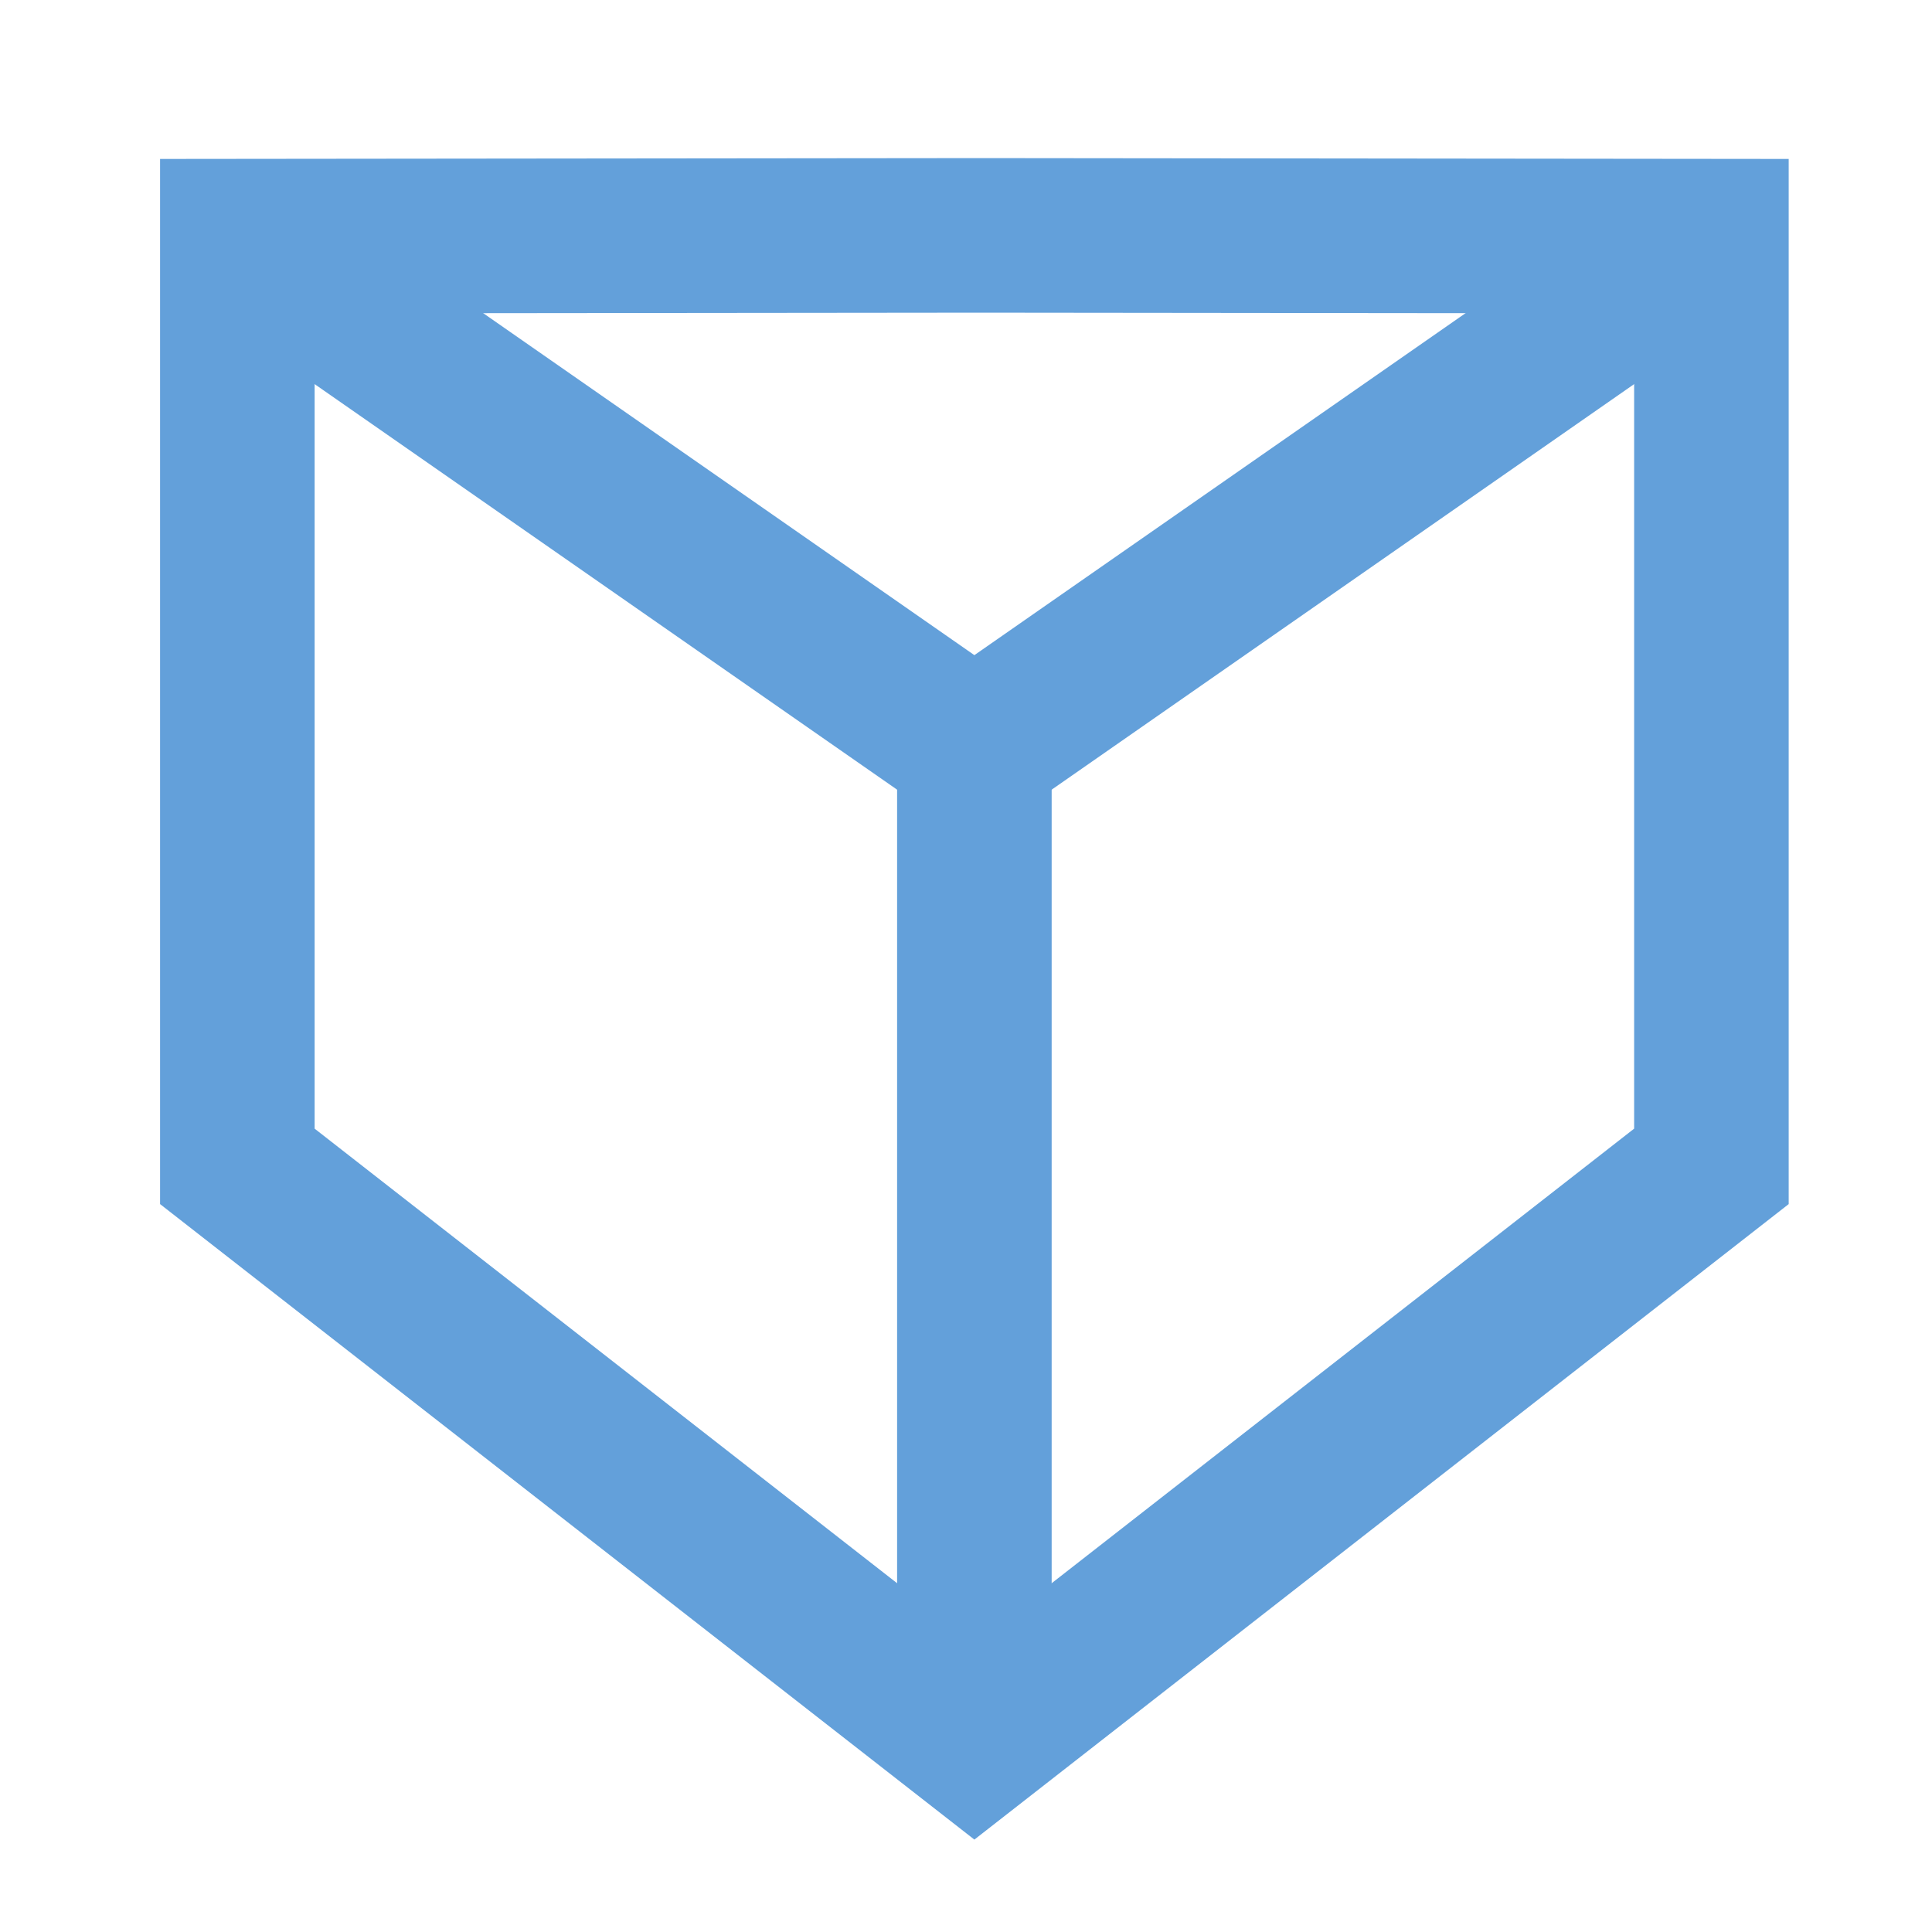
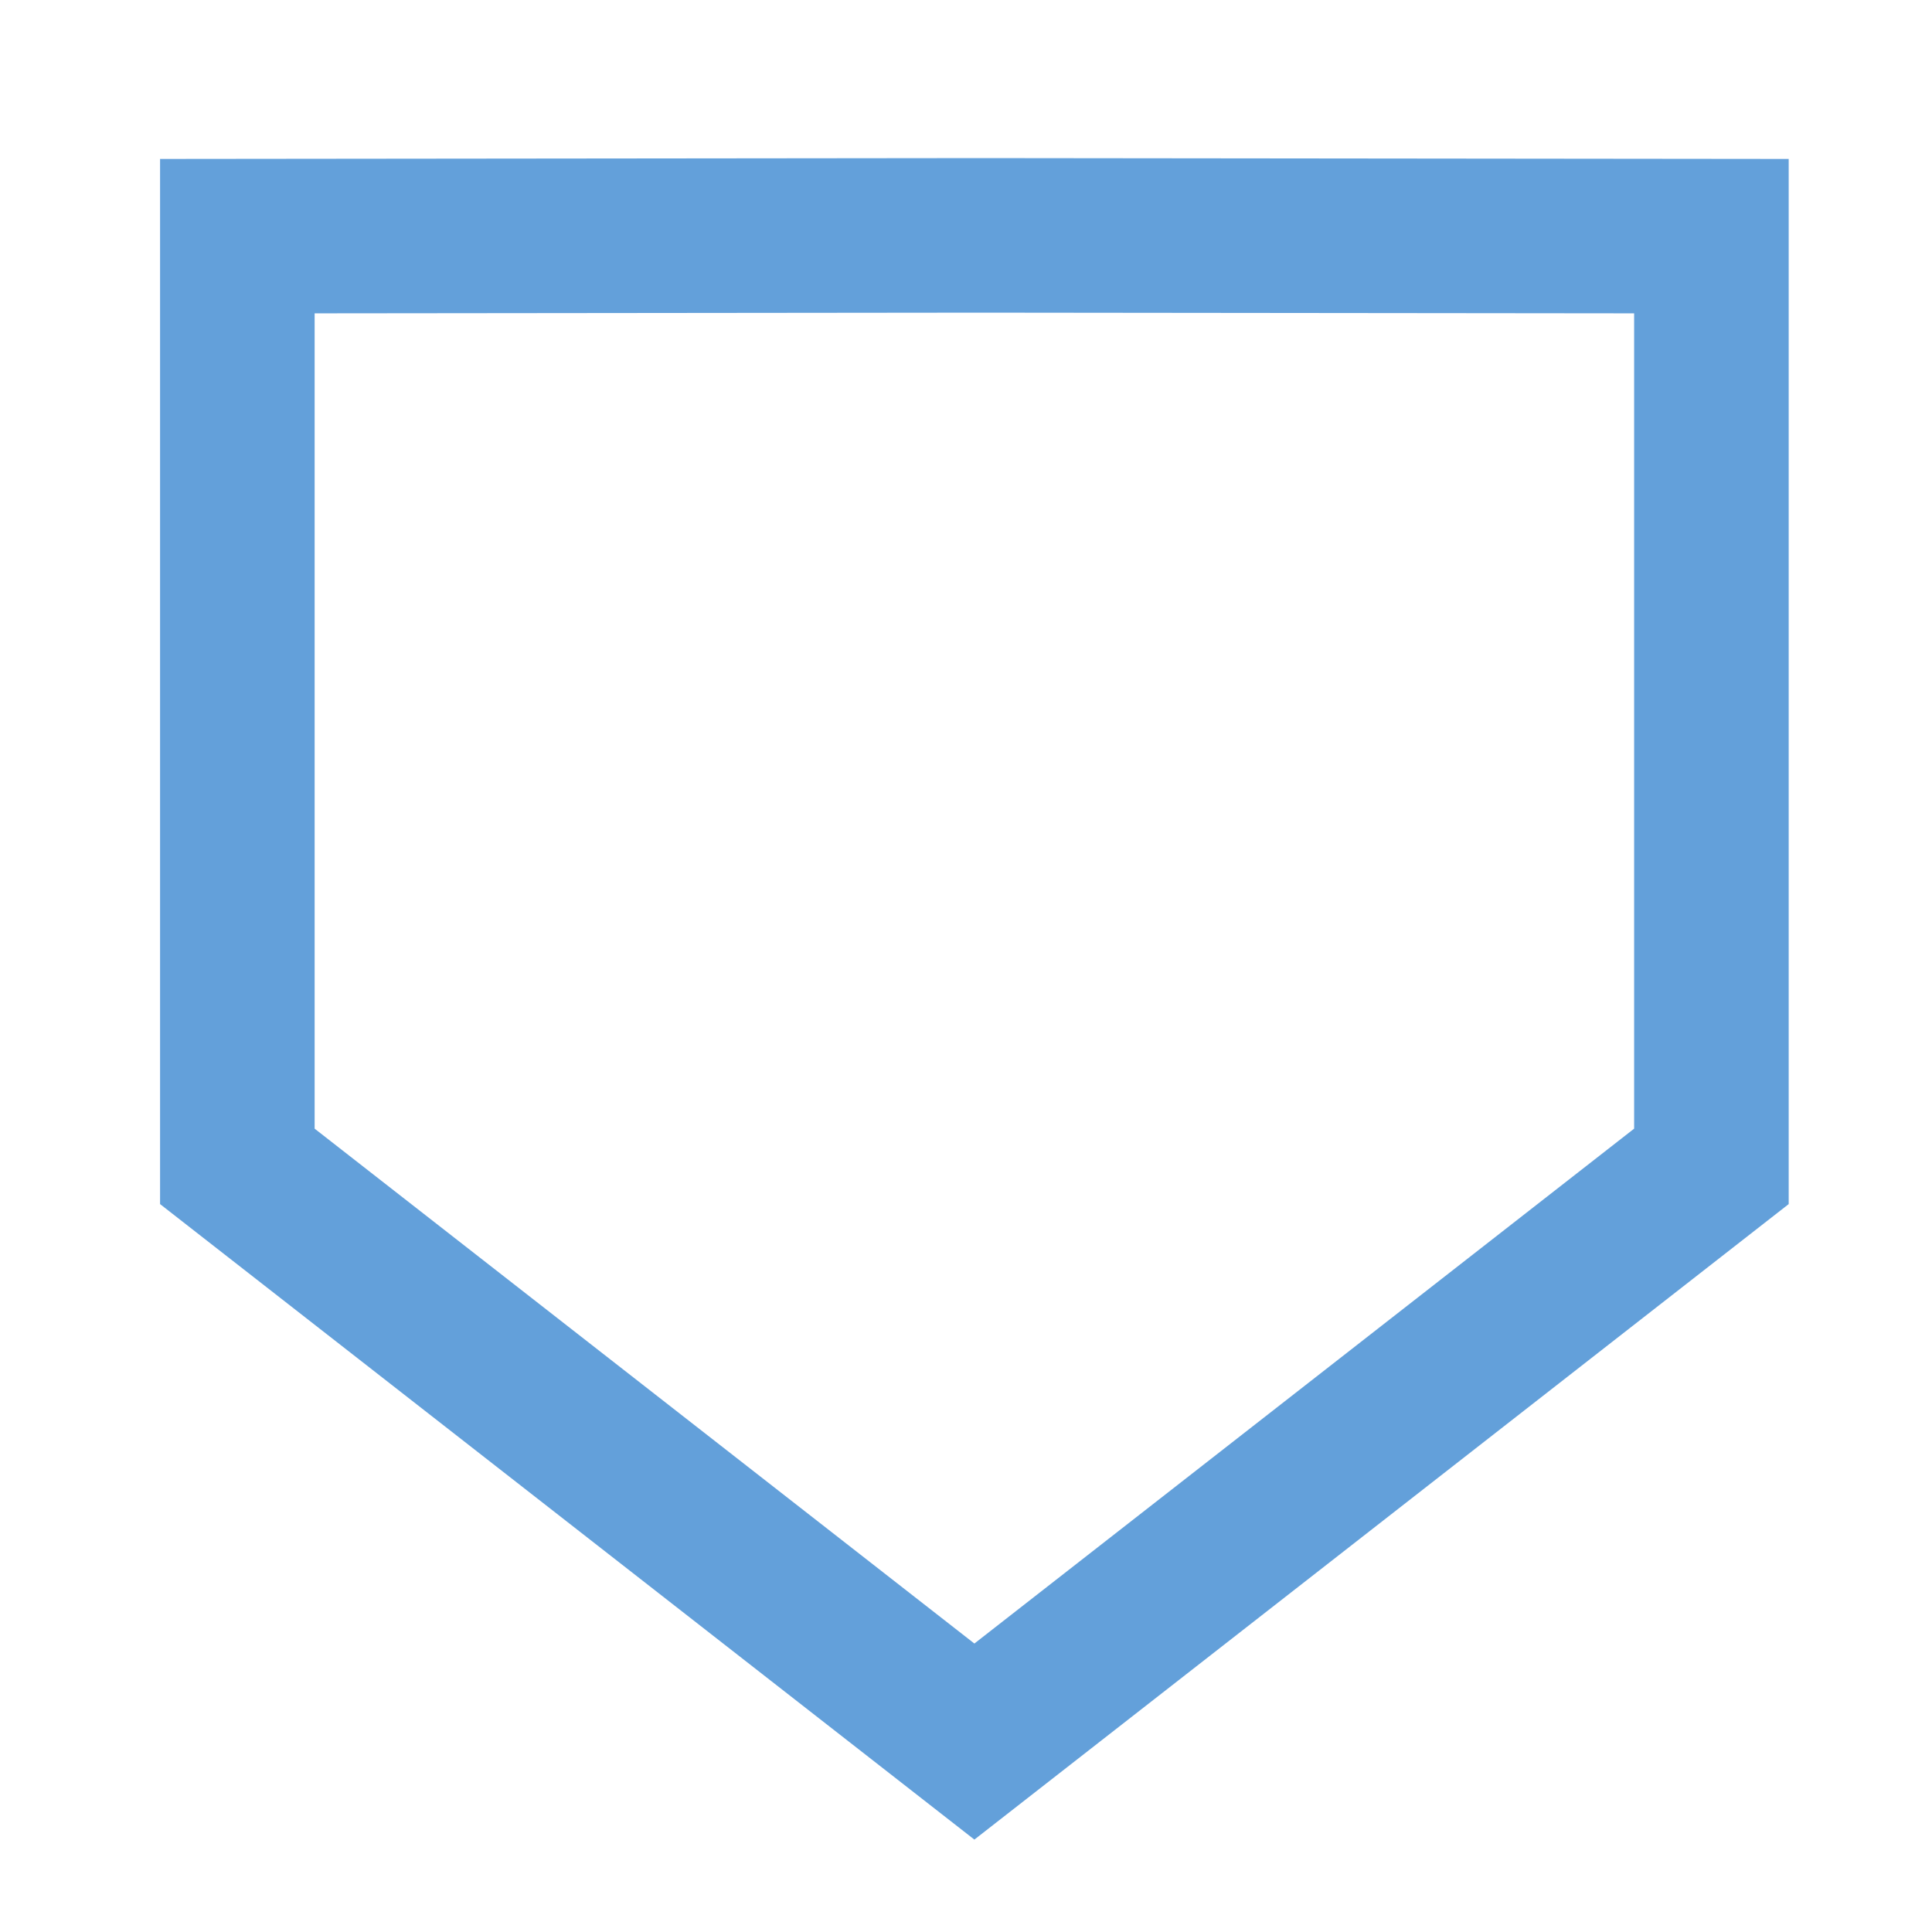
<svg xmlns="http://www.w3.org/2000/svg" version="1.1" id="Ebene_1" x="0px" y="0px" width="500px" height="500px" viewBox="0 0 500 500" enable-background="new 0 0 500 500" xml:space="preserve">
  <g id="Ebene_1_1_">
    <polygon fill="none" stroke="#63A0DA" stroke-width="40" stroke-miterlimit="10" points="253.965,60.915 61.426,61.113    61.426,301.857 252.169,450.715 442.912,301.857 442.912,61.113  " />
-     <polyline fill="none" stroke="#63A0DA" stroke-width="40" stroke-miterlimit="10" points="61.426,61.113 252.169,193.922    442.912,61.113  " />
-     <line fill="none" stroke="#63A0DA" stroke-width="40" stroke-miterlimit="10" x1="252.169" y1="193.922" x2="252.169" y2="450.715" />
  </g>
  <g id="Ebene_2" display="none">
    <g display="inline">
-       <path fill="#647D8E" stroke="#647D8E" stroke-width="8" stroke-miterlimit="10" d="M399.666,237.218    c4.635-3.268,9.059-6.971,13.204-11.119c39.16-39.162,39.16-102.655,0-141.818c-39.163-39.161-102.657-39.161-141.819,0    c-4.146,4.148-7.85,8.57-11.117,13.206L399.666,237.218z" />
-       <path fill="#647D8E" stroke="#647D8E" stroke-width="8" stroke-miterlimit="10" d="M245.395,128.108    c-9.431,33.741-0.882,71.452,25.656,97.991c26.54,26.539,64.25,35.087,97.992,25.657L245.395,128.108z" />
+       <path fill="#647D8E" stroke="#647D8E" stroke-width="8" stroke-miterlimit="10" d="M399.666,237.218    c4.635-3.268,9.059-6.971,13.204-11.119c39.16-39.162,39.16-102.655,0-141.818c-39.163-39.161-102.657-39.161-141.819,0    c-4.146,4.148-7.85,8.57-11.117,13.206L399.666,237.218" />
    </g>
    <g display="inline">
-       <path fill="#647D8E" stroke="#647D8E" stroke-width="8" stroke-miterlimit="10" d="M146.736,429.549l182.271-160.784    c0,0-43.179-4.356-70.996-32.177c-26.454-26.453-30.02-68.839-30.02-68.839L68.639,351.45L146.736,429.549z" />
-       <path fill="#647D8E" stroke="#647D8E" stroke-width="8" stroke-miterlimit="10" d="M60.174,361.211l-8.466,9.759    c0.948,26.732,48.98,77.573,75.663,75.662l9.682-8.541L60.174,361.211z" />
-     </g>
+       </g>
  </g>
</svg>